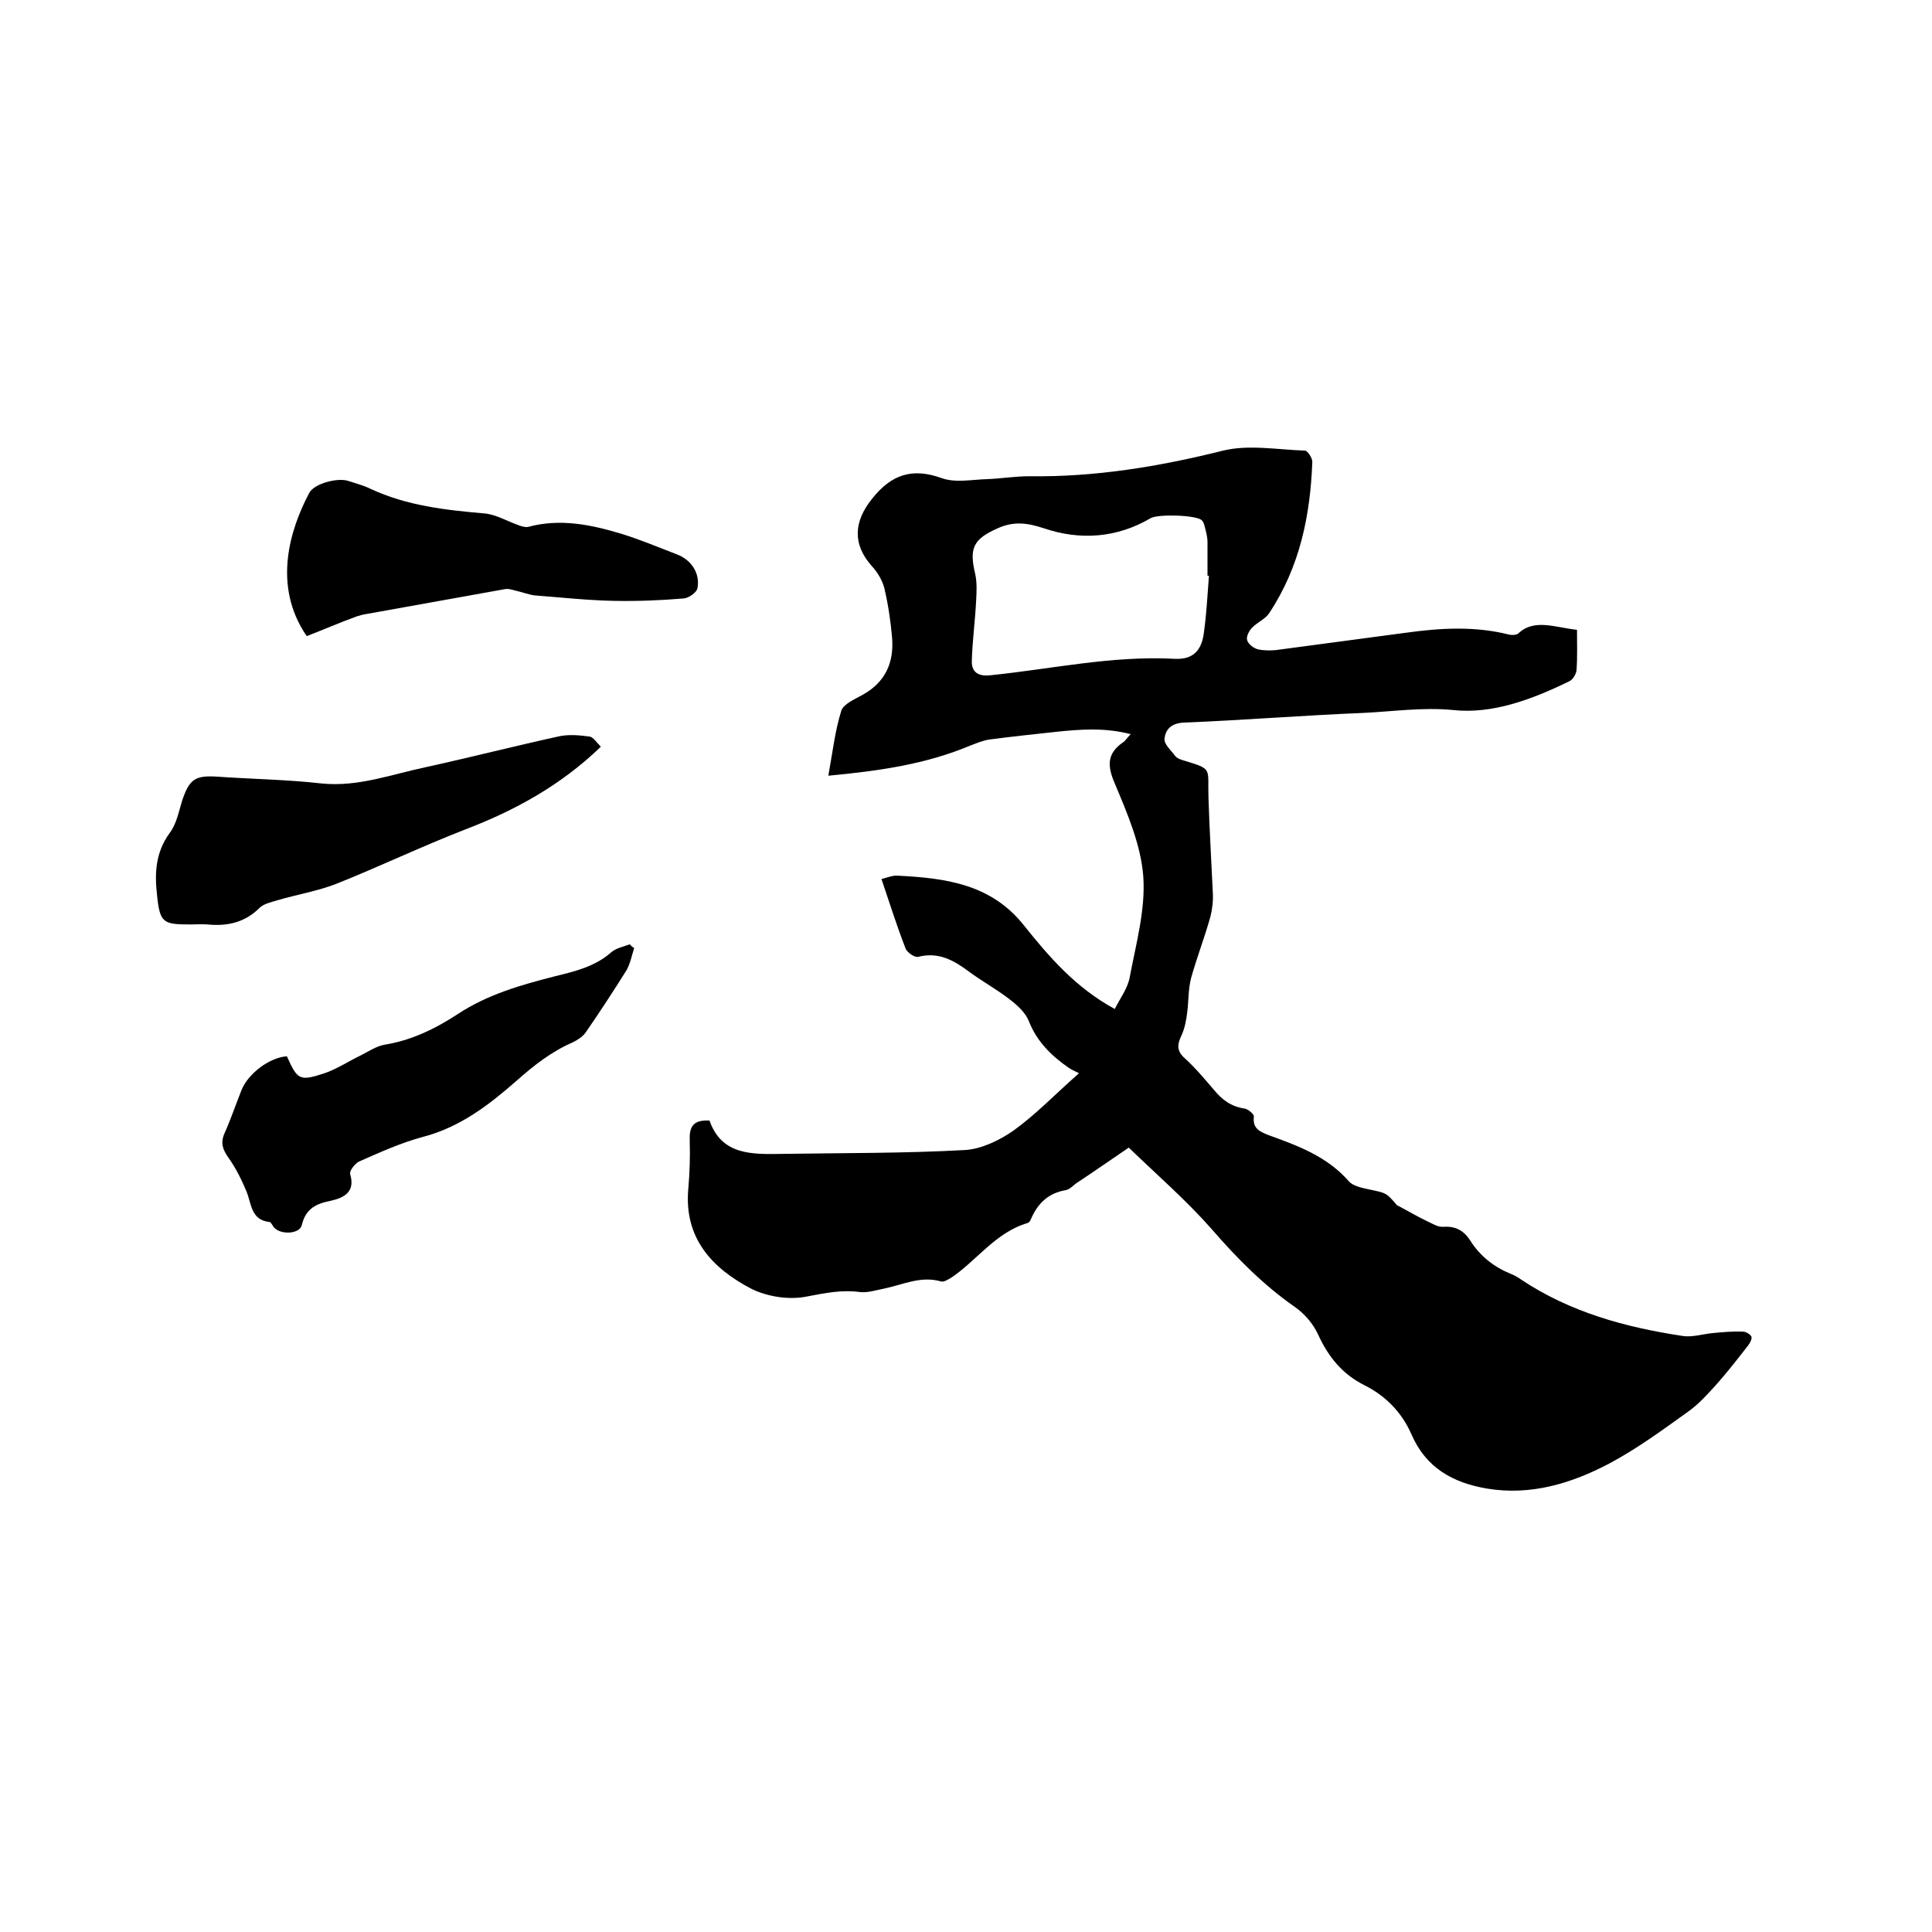
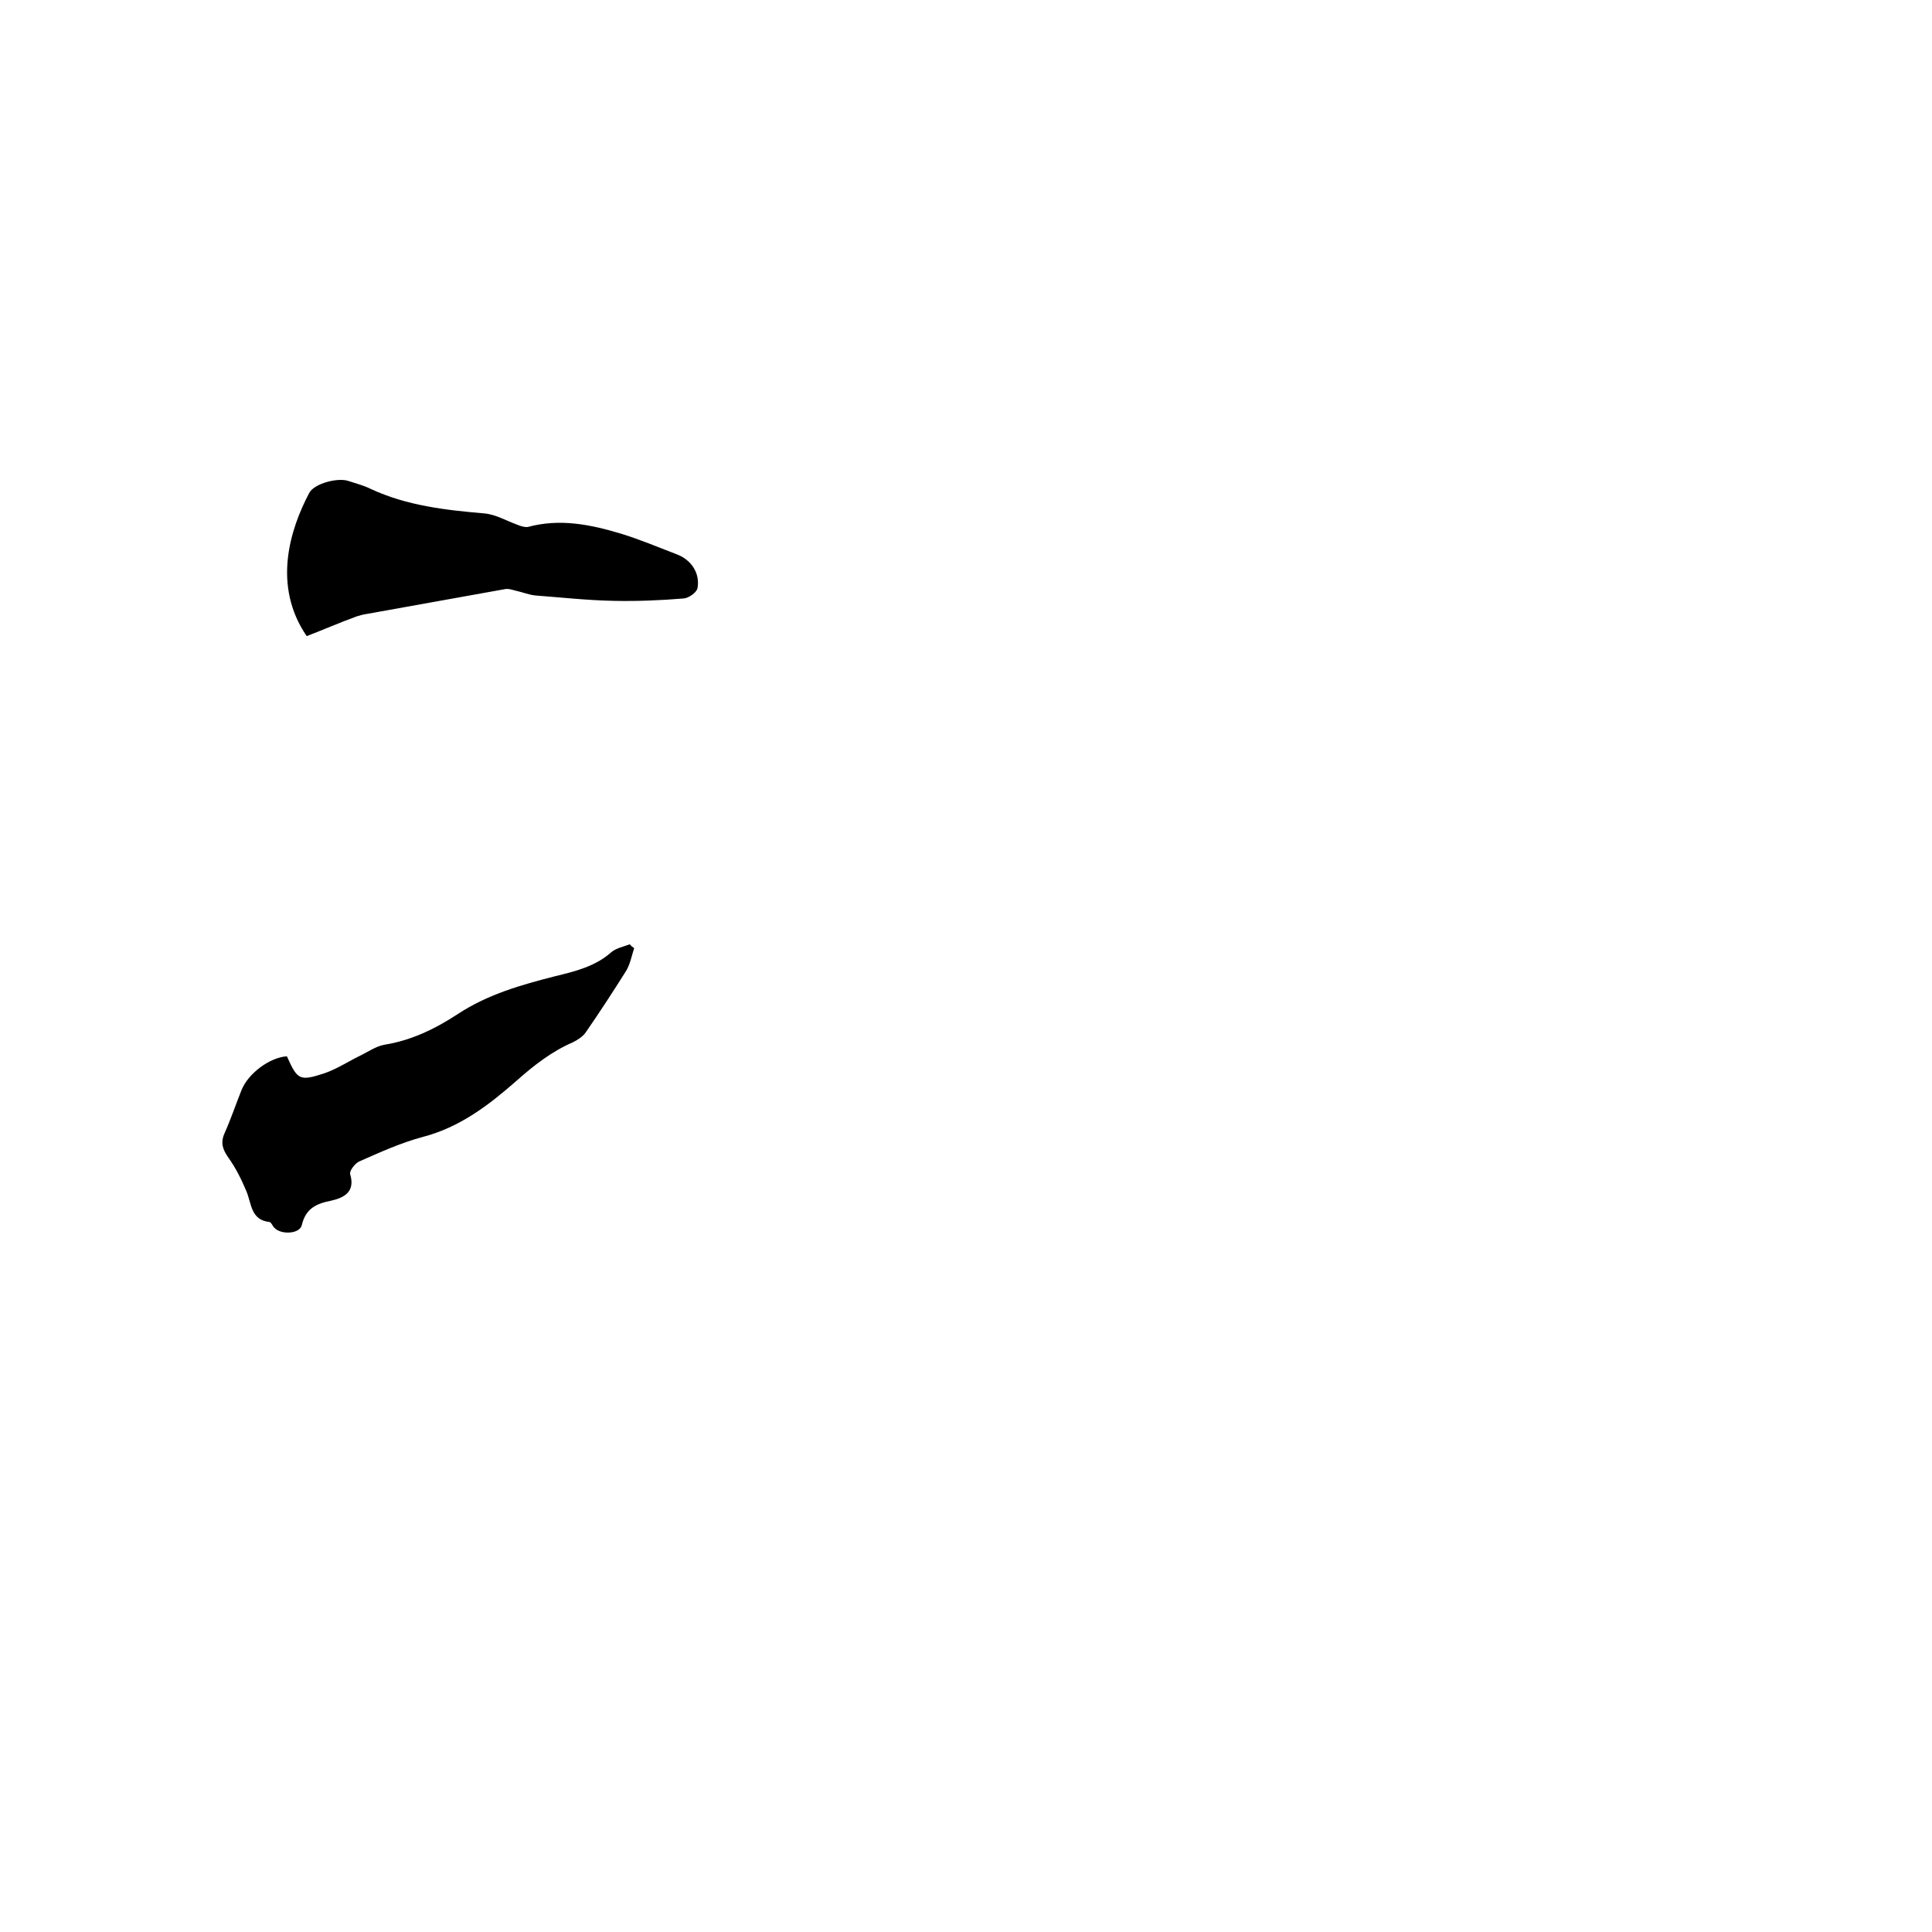
<svg xmlns="http://www.w3.org/2000/svg" enable-background="new 0 0 400 400" viewBox="0 0 400 400">
-   <path d="m326.5 130.4c0 3 .1 5.7-.1 8.4-.1.8-.8 2-1.6 2.3-7.6 3.7-15.8 6.8-24 5.9-6.3-.6-12.3.3-18.5.6-12.4.5-24.7 1.5-37.1 2-2.6.1-3.9 1.3-4.1 3.4-.1 1.1 1.4 2.4 2.2 3.5.4.5 1 .7 1.6.9 6.3 1.9 5.1 1.5 5.3 7.7.2 6.6.6 13.1.9 19.7.1 1.7-.1 3.4-.5 5-1.2 4.3-2.8 8.4-4 12.7-.6 2.3-.5 4.8-.8 7.1-.2 1.6-.5 3.3-1.2 4.8-.9 1.9-1 3.2.7 4.7 2.2 2 4.1 4.3 6 6.5 1.7 2.1 3.6 3.5 6.3 3.9.8.1 2.1 1.2 2 1.7-.3 2.4 1.2 3.1 3 3.8 6.1 2.2 12.1 4.4 16.6 9.5.8 1 2.6 1.4 4 1.7 3.8.8 3.8.7 6 3.3 2.1 1.1 4.1 2.3 6.2 3.3 1.1.5 2.3 1.3 3.4 1.2 2.7-.2 4.4.9 5.7 3 2 3.1 4.8 5.3 8.2 6.7.8.3 1.5.7 2.2 1.2 10.2 6.8 21.6 9.9 33.5 11.7 2 .3 4.1-.4 6.2-.6s4.2-.4 6.3-.3c.6 0 1.5.6 1.7 1 .2.5-.3 1.4-.7 1.9-2.1 2.7-4.2 5.4-6.5 8-1.8 2-3.6 4-5.8 5.6-5.3 3.8-10.6 7.7-16.4 10.8-7.8 4.1-16.2 6.7-25.3 5.2-7.1-1.2-12.7-4.3-15.7-11.3-2-4.5-5.3-7.9-9.7-10.1-4.6-2.3-7.5-5.9-9.6-10.5-1-2.2-2.8-4.3-4.8-5.7-6.6-4.6-12.1-10.2-17.3-16.2-5.2-5.9-11.2-11.1-17.1-16.8-3.7 2.5-7.1 4.9-10.6 7.2-.8.5-1.5 1.4-2.4 1.6-3.7.6-5.9 2.8-7.3 6.1-.1.3-.4.6-.6.7-6.6 1.9-10.5 7.7-15.8 11.3-.7.4-1.6 1-2.2.8-4.2-1.2-7.9.7-11.8 1.5-1.6.3-3.4.9-5 .7-3.7-.5-7.1.2-10.8.9-3.7.8-8.3.1-11.7-1.6-8-4.2-13.9-10.4-13-20.6.3-3.4.4-6.8.3-10.1-.1-2.7.6-4.3 4.1-4.1 2.5 7.2 8.8 7 15.1 6.9 12.6-.2 25.2-.1 37.8-.8 3.4-.2 7.1-2 10-4 4.6-3.3 8.6-7.5 13.6-11.9-.8-.4-1.5-.7-2.1-1.1-3.6-2.5-6.6-5.4-8.3-9.7-.7-1.8-2.5-3.4-4.1-4.6-2.6-2-5.5-3.6-8.1-5.5-3.2-2.4-6.4-4.3-10.7-3.2-.7.2-2.3-.9-2.6-1.7-1.8-4.6-3.3-9.4-5-14.4 1.2-.3 2.3-.8 3.4-.7 9.8.5 19.3 1.7 26.1 10.3 5.2 6.5 10.7 12.9 18.8 17.3 1.1-2.2 2.7-4.3 3.1-6.6 1.3-6.9 3.3-14 2.8-20.9-.5-6.5-3.3-13-5.9-19.2-1.6-3.7-1.6-6.2 1.7-8.5.5-.3.8-.9 1.6-1.7-5.4-1.4-10.4-1-15.3-.5-4.6.5-9.3 1-13.9 1.6-1.4.2-2.8.8-4.1 1.3-9.1 3.8-18.6 5.2-29.3 6.2.9-5 1.4-9.4 2.7-13.5.5-1.4 2.9-2.4 4.5-3.3 4.6-2.6 6.4-6.6 6-11.7-.3-3.5-.8-6.9-1.6-10.3-.4-1.6-1.4-3.3-2.6-4.6-4.1-4.6-3.7-9.3.1-14 4-5 8.3-6.4 14.4-4.2 2.8 1 6.2.3 9.3.2 2.9-.1 5.9-.6 8.8-.6 13.6.2 26.9-2 40.1-5.3 5.3-1.3 11.3-.2 17 0 .5 0 1.5 1.5 1.5 2.3-.4 11.1-2.6 21.8-8.9 31.3-.8 1.3-2.5 1.9-3.6 3.1-.6.6-1.2 1.8-1 2.5.2.8 1.2 1.6 2.1 1.9 1.2.3 2.5.3 3.8.2 9-1.2 18-2.4 27-3.6 7.2-1 14.3-1.4 21.4.4.5.1 1.3.1 1.8-.2 3.3-3.2 7.6-1.3 12.2-.8zm-76.2-11.2c-.1 0-.2 0-.3 0 0-2.3 0-4.7 0-7 0-.8-.2-1.7-.4-2.5-.2-.7-.3-1.5-.8-2-1.2-1.1-9.2-1.3-10.6-.4-7 4.1-14.6 4.6-22 2.1-3.6-1.2-6.4-1.5-9.7 0-4.9 2.2-5.9 4-4.6 9.4.4 1.8.3 3.7.2 5.5-.2 4.2-.8 8.5-.9 12.7 0 2.2 1.4 3.1 3.9 2.8 12.7-1.3 25.2-4.1 38.1-3.4 3.9.2 5.7-1.8 6.1-5.8.5-3.6.7-7.5 1-11.4z" />
  <path d="m131.3 196.3c-.5 1.5-.8 3.2-1.6 4.6-2.7 4.3-5.5 8.6-8.4 12.8-.6.9-1.7 1.6-2.7 2.1-4.4 1.9-8.1 4.8-11.7 8-5.7 5-11.7 9.6-19.4 11.6-4.5 1.2-8.9 3.2-13.2 5.1-.8.4-2 1.9-1.8 2.6 1.1 3.7-1.3 4.9-4 5.5-3 .6-5.2 1.6-6 5-.4 1.9-4.3 2.1-5.7.6-.4-.4-.6-1.1-1-1.2-3.9-.4-3.7-3.8-4.8-6.4-1-2.4-2.2-4.8-3.7-6.9-1.2-1.7-1.7-3.1-.8-5.1 1.3-2.9 2.3-5.9 3.5-8.9 1.4-3.5 5.9-6.8 9.4-7 2.2 4.9 2.6 5.2 7.8 3.5 2.6-.9 5-2.5 7.5-3.7 1.6-.8 3.2-1.9 4.9-2.2 5.6-.9 10.5-3.3 15.1-6.3 6.2-4.1 13.2-6.1 20.3-7.9 4.1-1 8.2-2 11.5-4.9 1-.9 2.6-1.2 3.9-1.7.3.4.6.6.9.8z" />
-   <path d="m124.4 154.6c-8.3 8-17.8 13.2-28 17.1-9 3.5-17.8 7.7-26.8 11.3-3.9 1.5-8.1 2.2-12.2 3.4-1.3.4-2.8.7-3.7 1.6-3 3-6.7 3.8-10.7 3.4-1.2-.1-2.3 0-3.5 0-5.8 0-6.4-.3-7-6.2-.5-4.4-.3-8.7 2.6-12.7 1.4-1.8 1.9-4.4 2.6-6.7 1.5-4.5 2.7-5.3 7.3-5 7.2.5 14.4.6 21.5 1.4 7.6.8 14.6-1.9 21.8-3.4 9.1-2 18.1-4.3 27.2-6.3 2.1-.5 4.4-.3 6.6 0 .7.1 1.5 1.3 2.3 2.1z" />
-   <path d="m63.5 131.7c-7.2-10.5-3.4-22.2.5-29.6 1-2 6-3.3 8.2-2.5 1.5.5 3.1.9 4.5 1.6 7.5 3.5 15.5 4.4 23.6 5.1 2.3.2 4.5 1.5 6.7 2.3.7.3 1.6.6 2.3.5 6.6-1.8 13-.5 19.3 1.4 3.9 1.2 7.7 2.8 11.6 4.3 2.9 1.1 4.8 3.9 4.2 7-.2.9-1.8 2-2.8 2.1-4.8.4-9.7.6-14.5.5-5.4-.1-10.8-.7-16.1-1.1-1.4-.1-2.8-.7-4.2-1-.8-.2-1.6-.5-2.4-.3-9.5 1.7-18.9 3.4-28.4 5.1-.7.1-1.5.3-2.1.5-3.6 1.3-7 2.8-10.4 4.1z" />
+   <path d="m63.5 131.7c-7.2-10.5-3.4-22.2.5-29.6 1-2 6-3.3 8.2-2.5 1.5.5 3.1.9 4.5 1.6 7.5 3.5 15.5 4.4 23.6 5.1 2.3.2 4.5 1.5 6.7 2.3.7.3 1.6.6 2.3.5 6.6-1.8 13-.5 19.3 1.4 3.9 1.2 7.7 2.8 11.6 4.3 2.9 1.1 4.8 3.9 4.2 7-.2.9-1.8 2-2.8 2.1-4.8.4-9.7.6-14.5.5-5.4-.1-10.8-.7-16.1-1.1-1.4-.1-2.8-.7-4.2-1-.8-.2-1.6-.5-2.4-.3-9.5 1.7-18.9 3.4-28.4 5.1-.7.1-1.5.3-2.1.5-3.6 1.3-7 2.8-10.4 4.1" />
</svg>